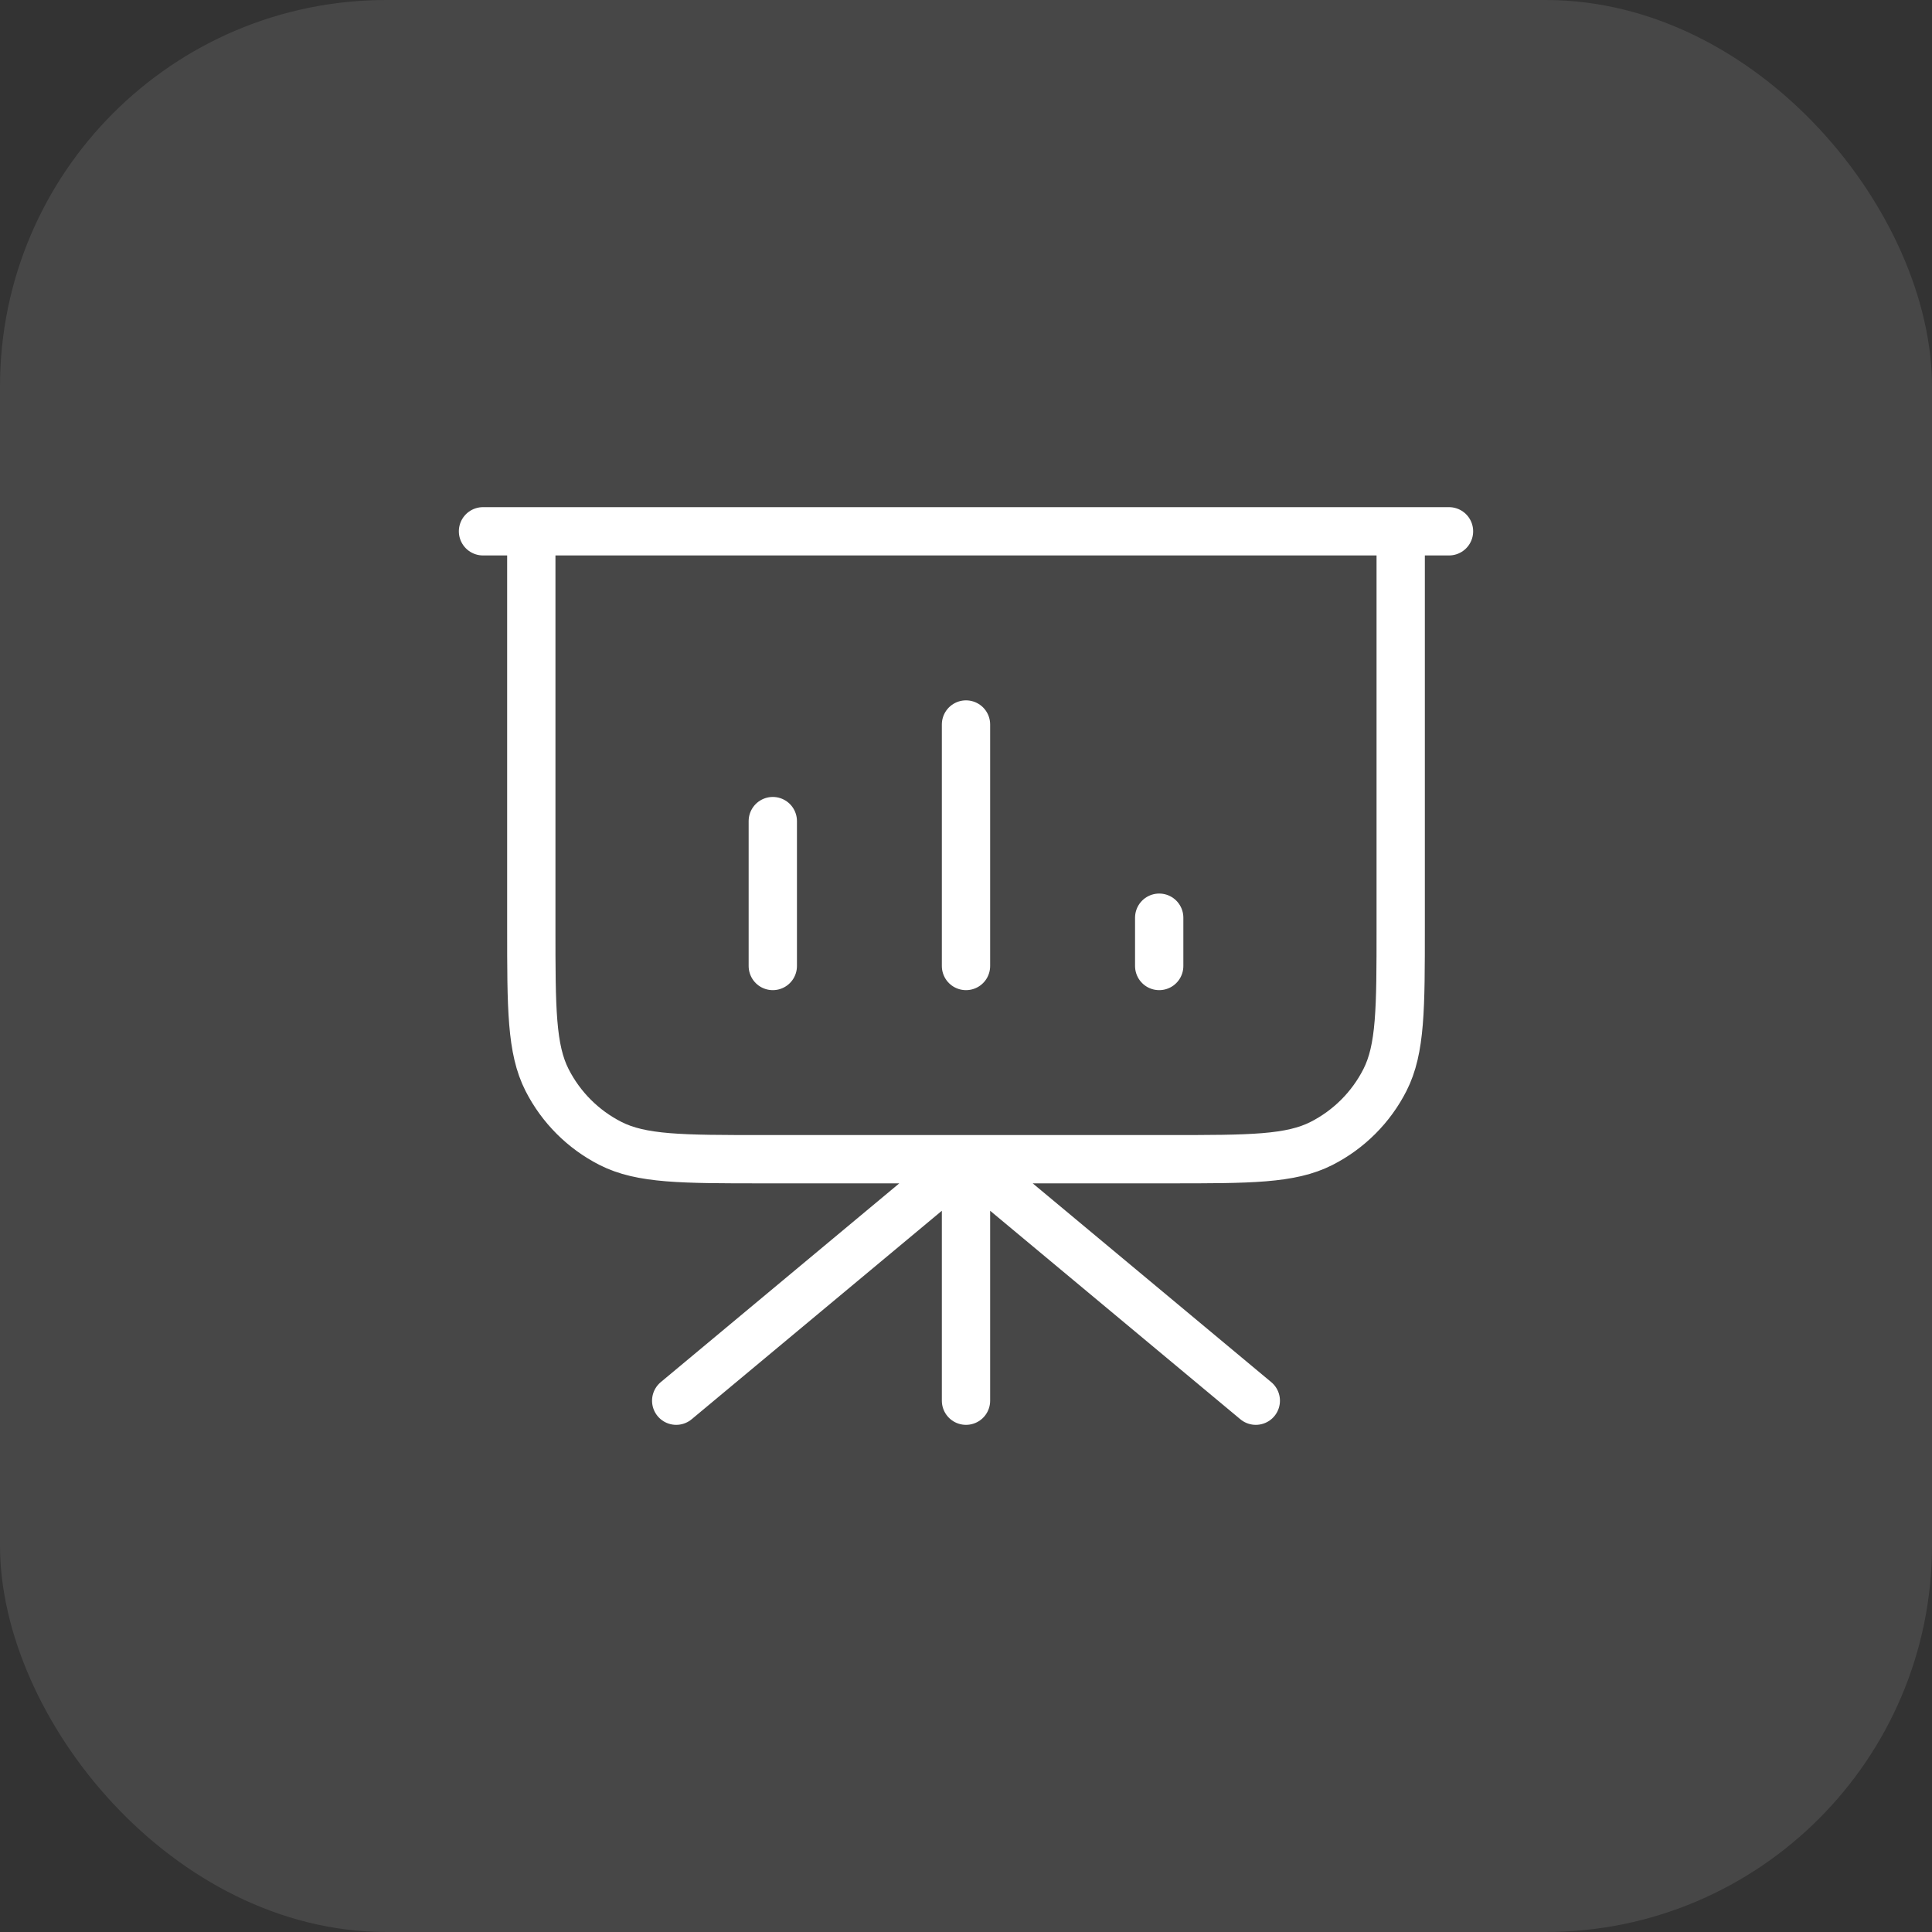
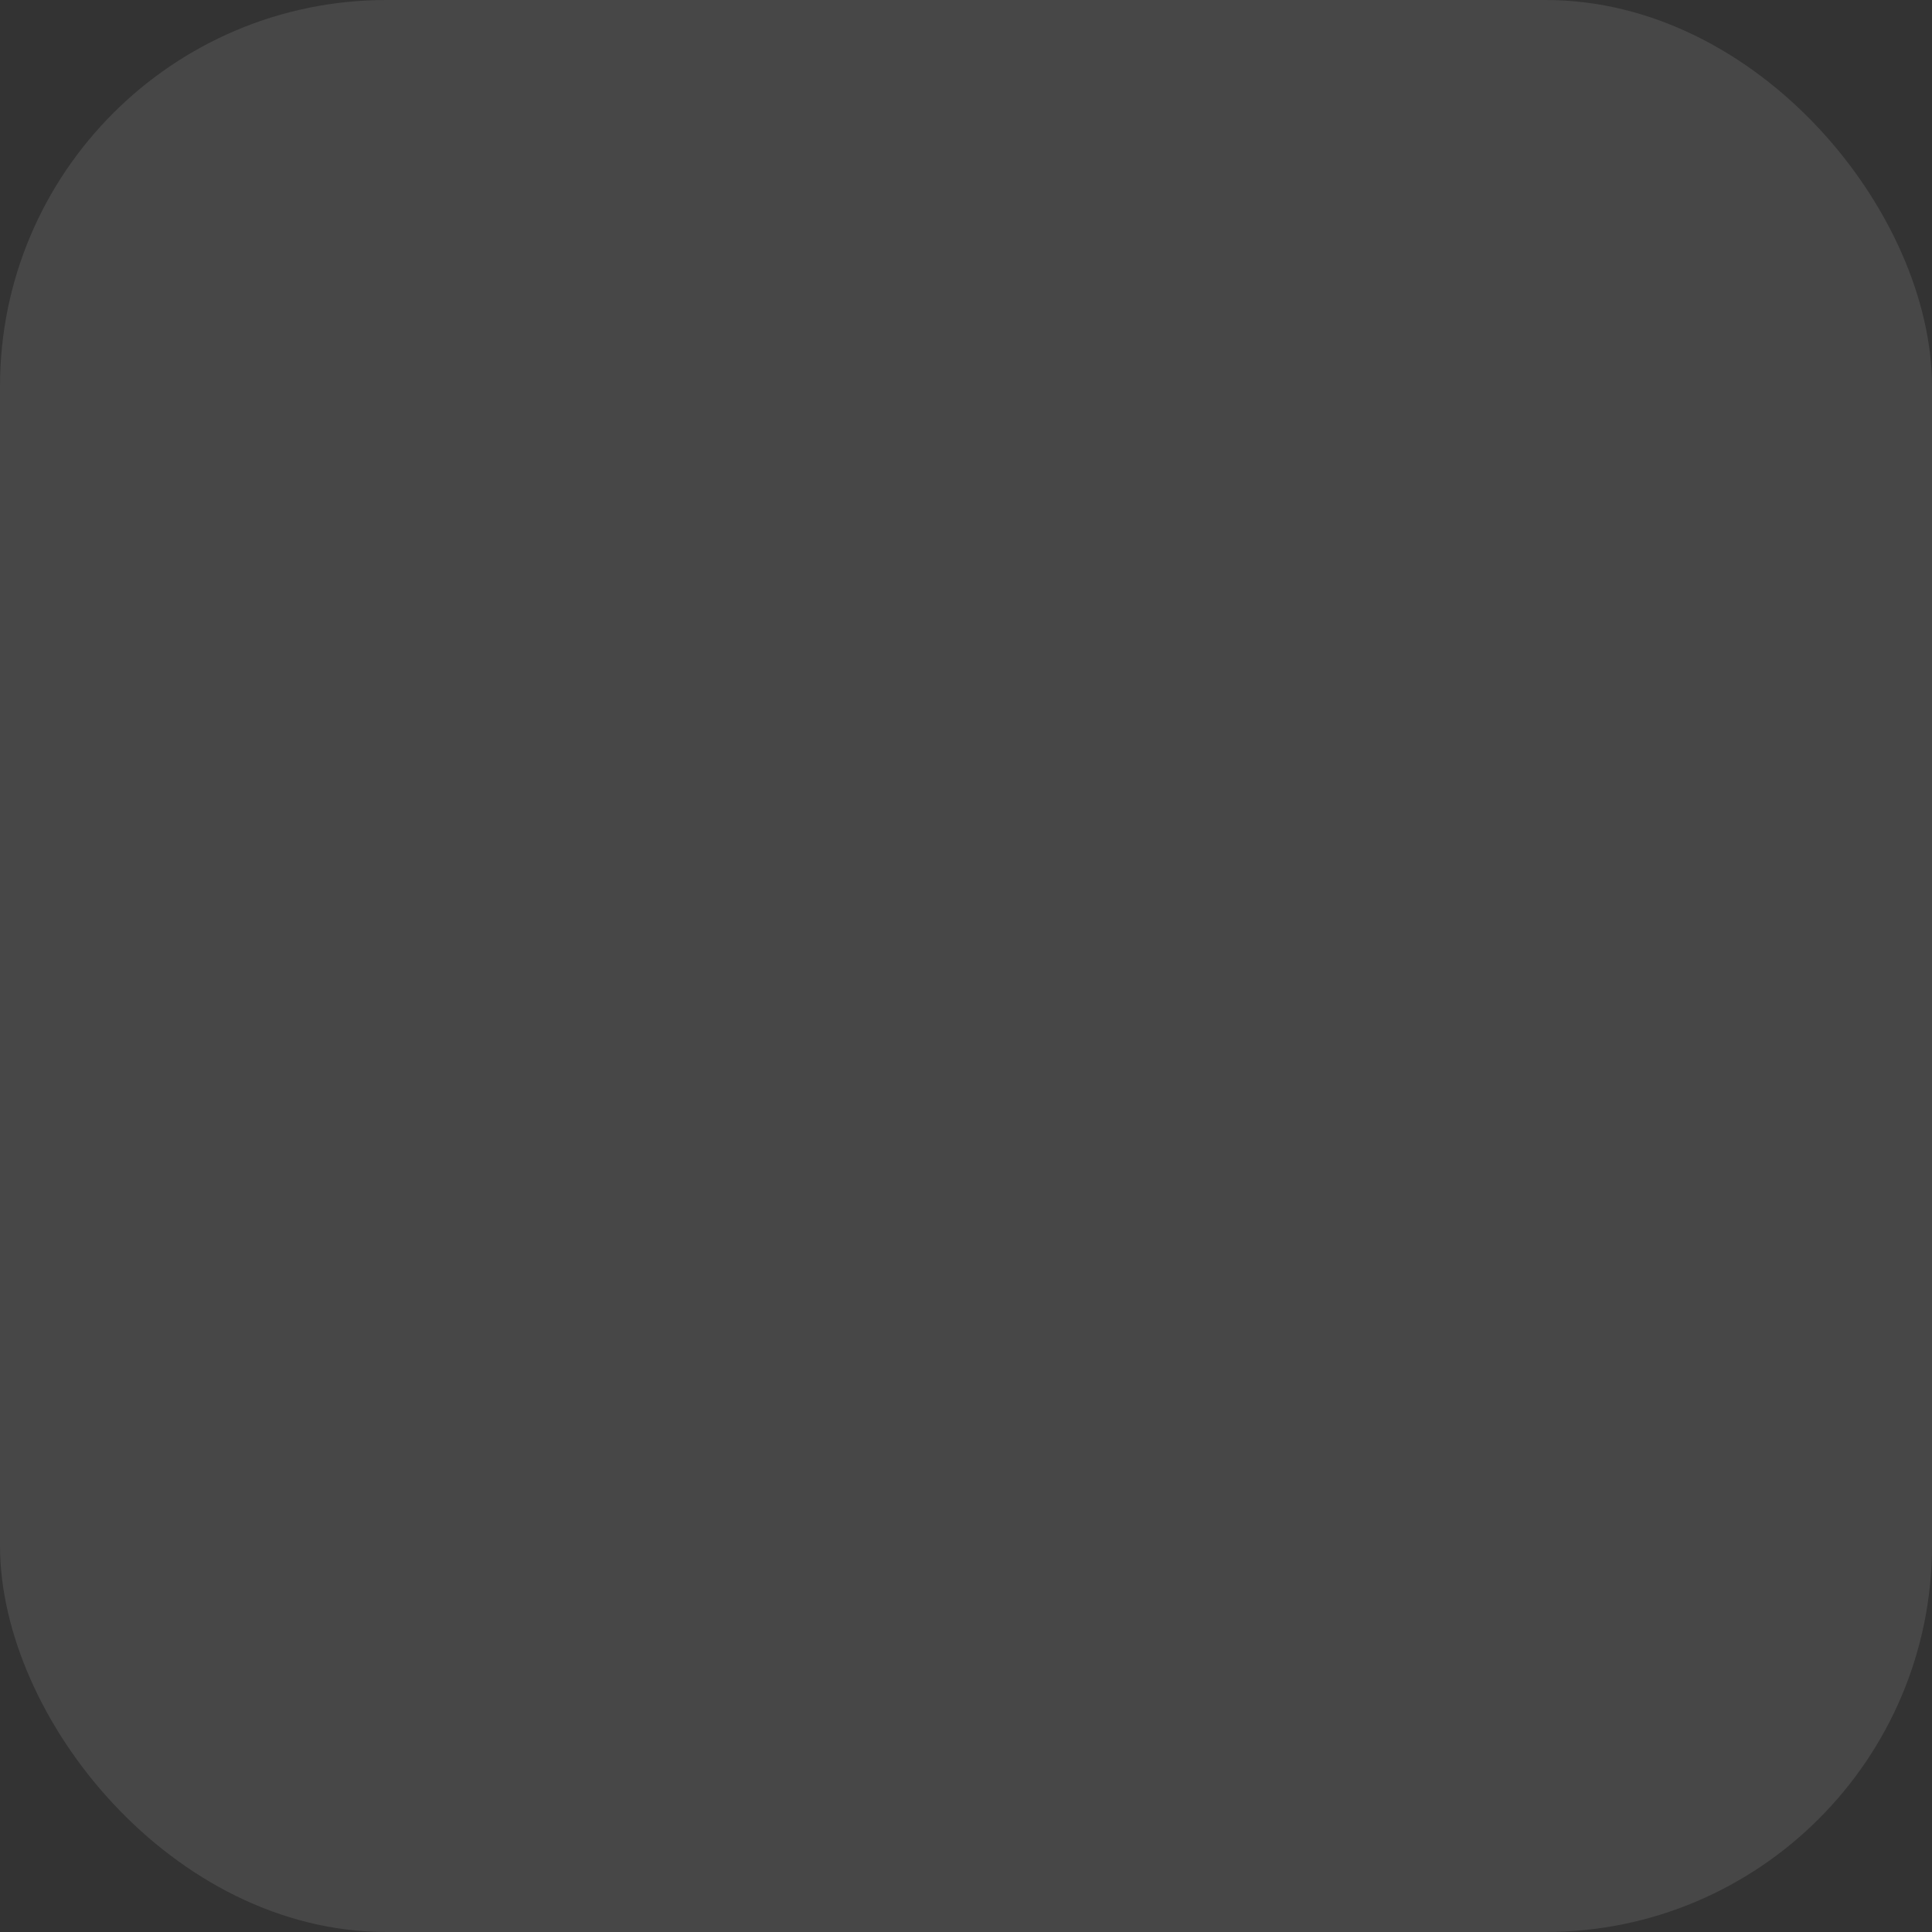
<svg xmlns="http://www.w3.org/2000/svg" width="40" height="40" viewBox="0 0 40 40" fill="none">
  <rect x="0" y="0" width="40" height="40" fill="#333333" stroke="none" />
  <rect width="40" height="40" rx="8" fill="white" fill-opacity="0.1" />
-   <path d="M20 24V29M20 24L26 29M20 24L14 29M29 11V19.2C29 20.88 29 21.72 28.673 22.362C28.385 22.927 27.927 23.385 27.362 23.673C26.72 24 25.88 24 24.2 24H15.8C14.12 24 13.28 24 12.638 23.673C12.073 23.385 11.615 22.927 11.327 22.362C11 21.72 11 20.88 11 19.2V11M16 17V20M20 15V20M24 19V20M30 11H10" stroke="white" stroke-linecap="round" stroke-linejoin="round" />
</svg>